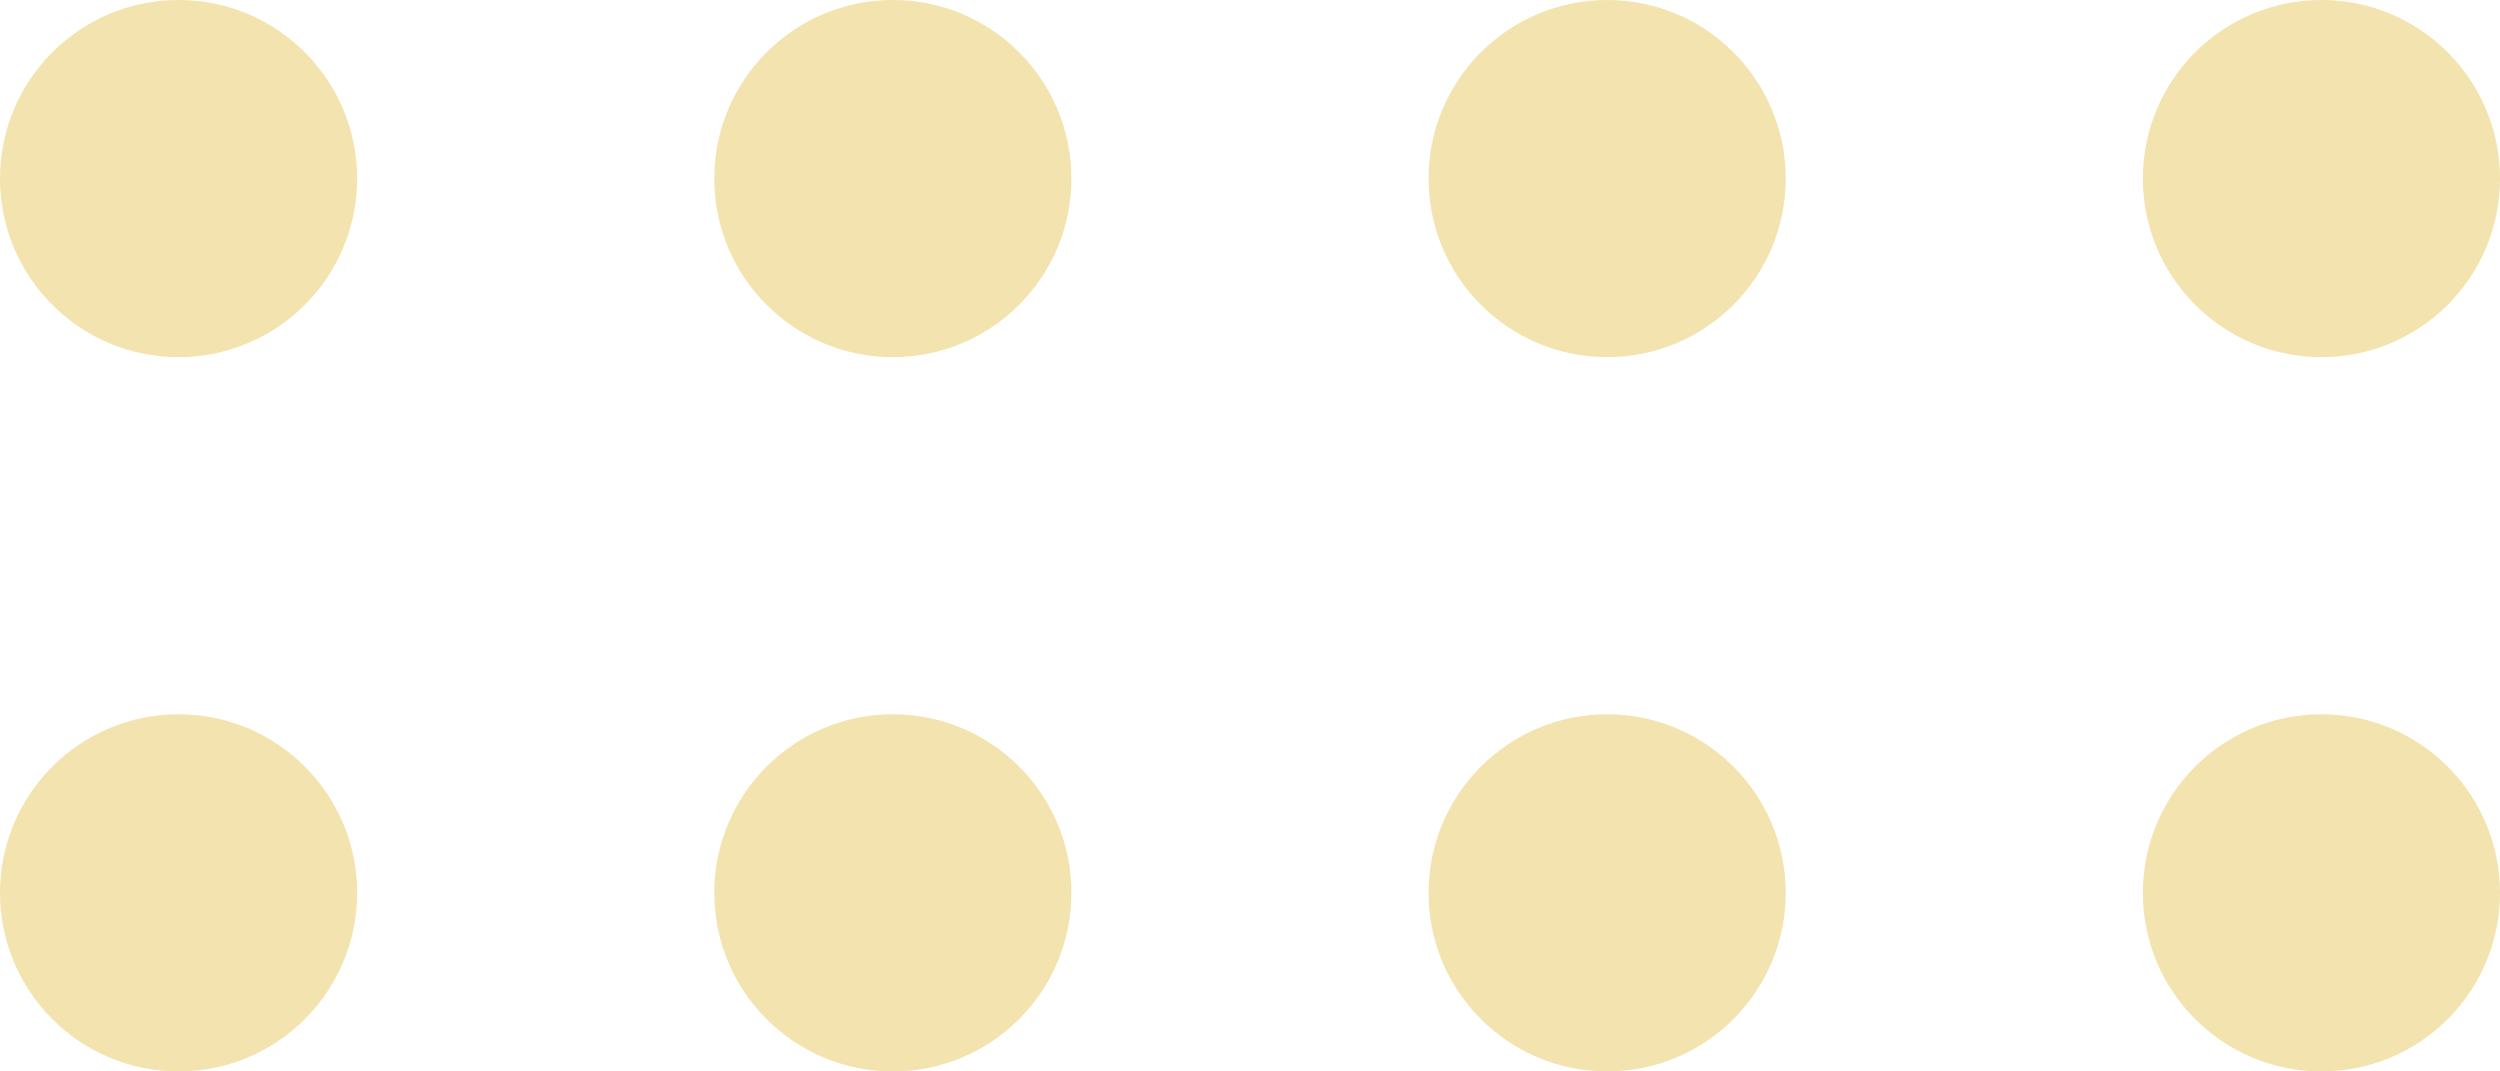
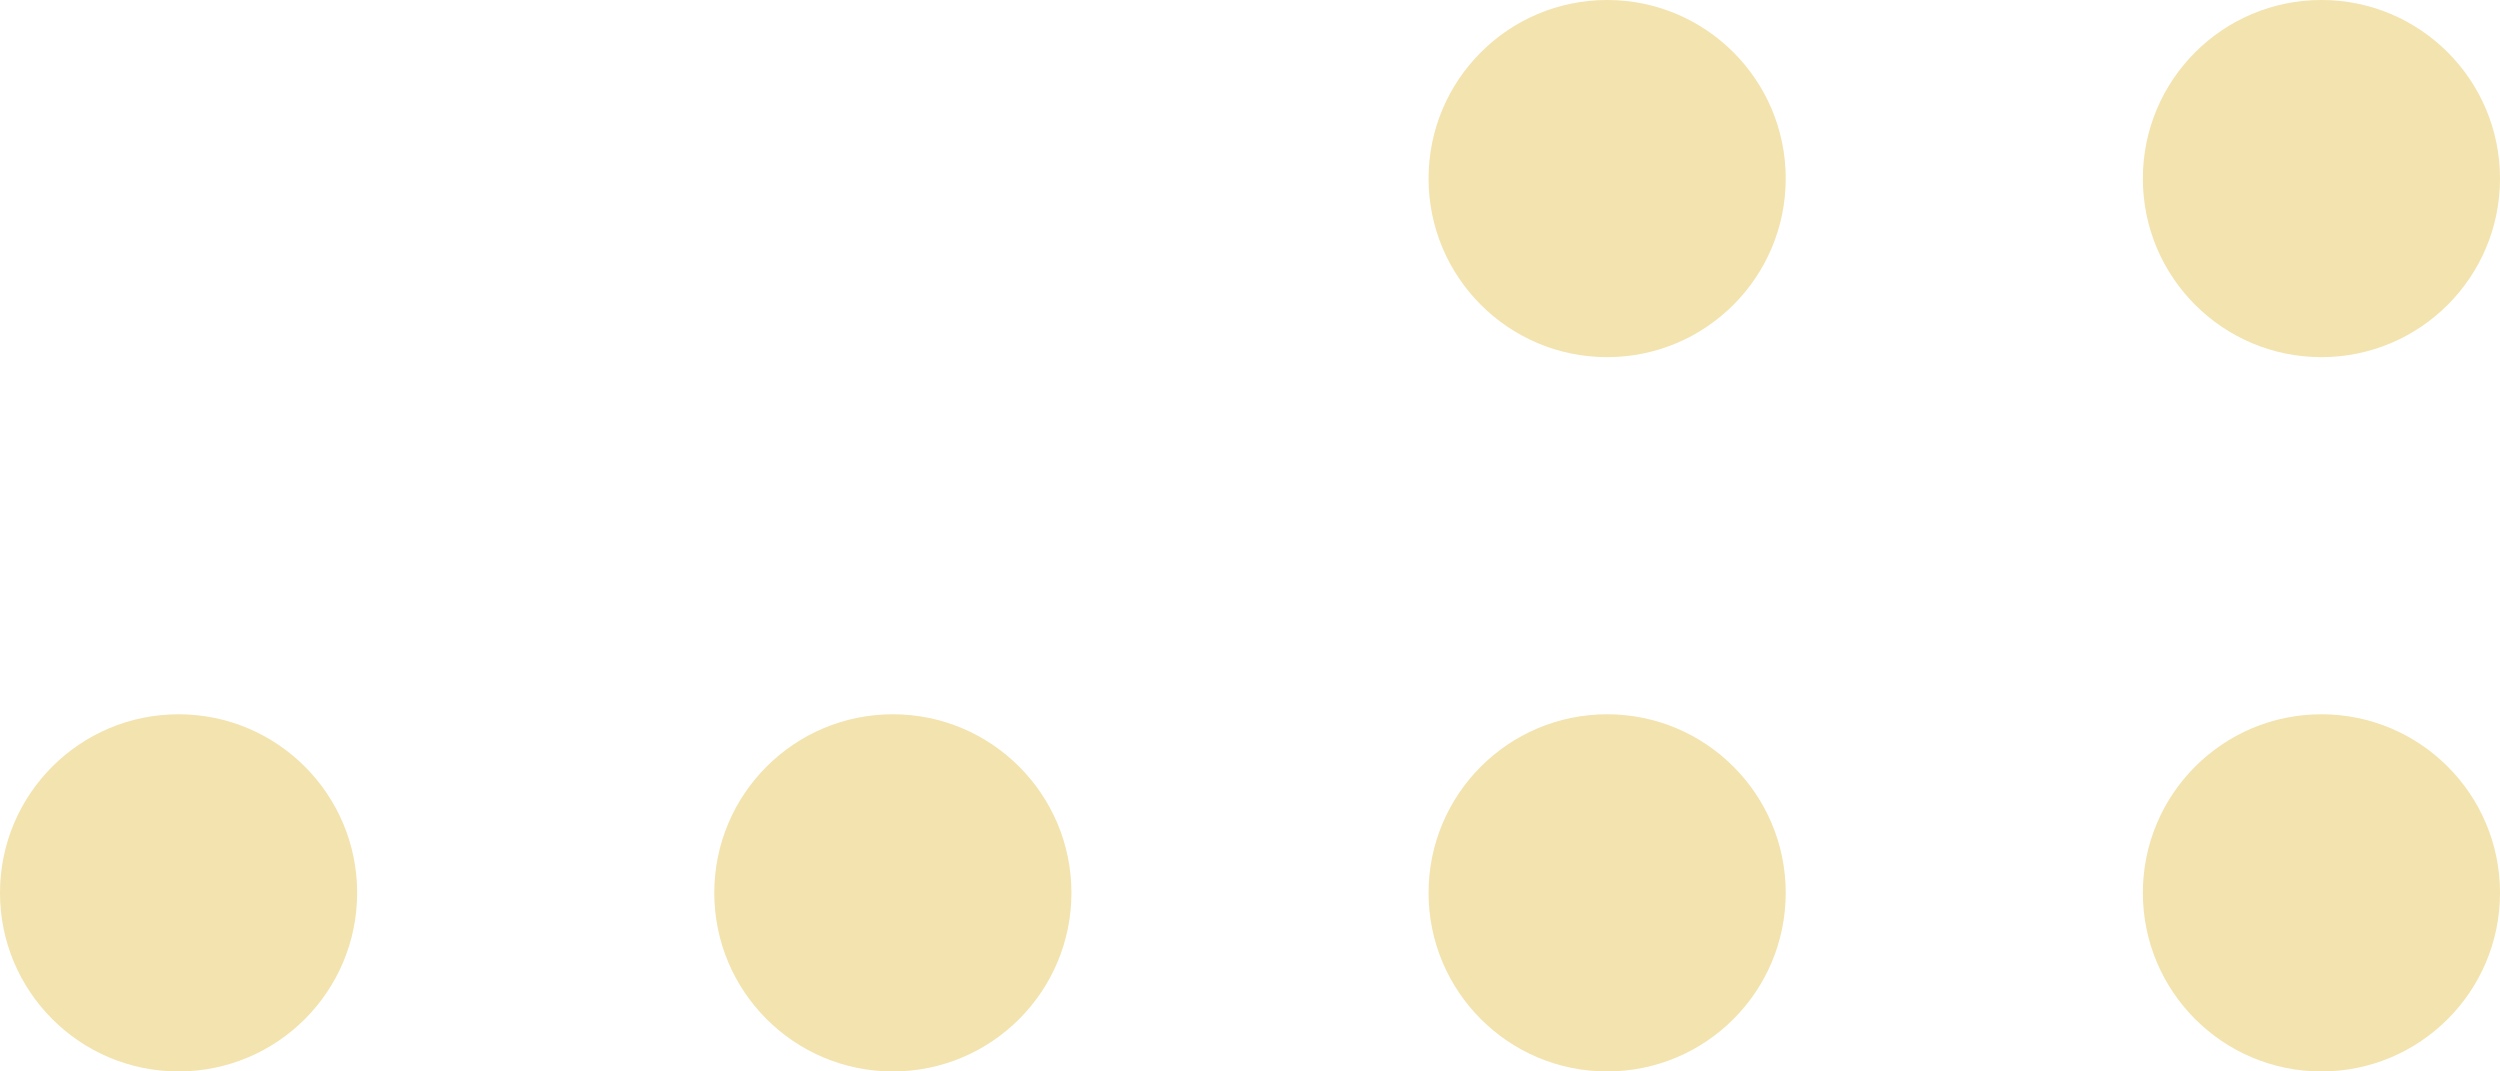
<svg xmlns="http://www.w3.org/2000/svg" width="56" height="24" viewBox="0 0 56 24">
  <g data-name="Group 48757" transform="translate(-1107 -467)">
-     <circle data-name="Ellipse 2254" cx="4" cy="4" r="4" transform="translate(1107 467)" style="fill:#f3e3ae" />
    <circle data-name="Ellipse 2261" cx="4" cy="4" r="4" transform="translate(1107 483)" style="fill:#f3e3ae" />
-     <circle data-name="Ellipse 2255" cx="4" cy="4" r="4" transform="translate(1123 467)" style="fill:#f3e3ae" />
    <circle data-name="Ellipse 2260" cx="4" cy="4" r="4" transform="translate(1123 483)" style="fill:#f3e3ae" />
    <circle data-name="Ellipse 2256" cx="4" cy="4" r="4" transform="translate(1139 467)" style="fill:#f3e3ae" />
    <circle data-name="Ellipse 2259" cx="4" cy="4" r="4" transform="translate(1139 483)" style="fill:#f3e3ae" />
    <circle data-name="Ellipse 2257" cx="4" cy="4" r="4" transform="translate(1155 467)" style="fill:#f3e3ae" />
    <circle data-name="Ellipse 2258" cx="4" cy="4" r="4" transform="translate(1155 483)" style="fill:#f3e3ae" />
  </g>
</svg>